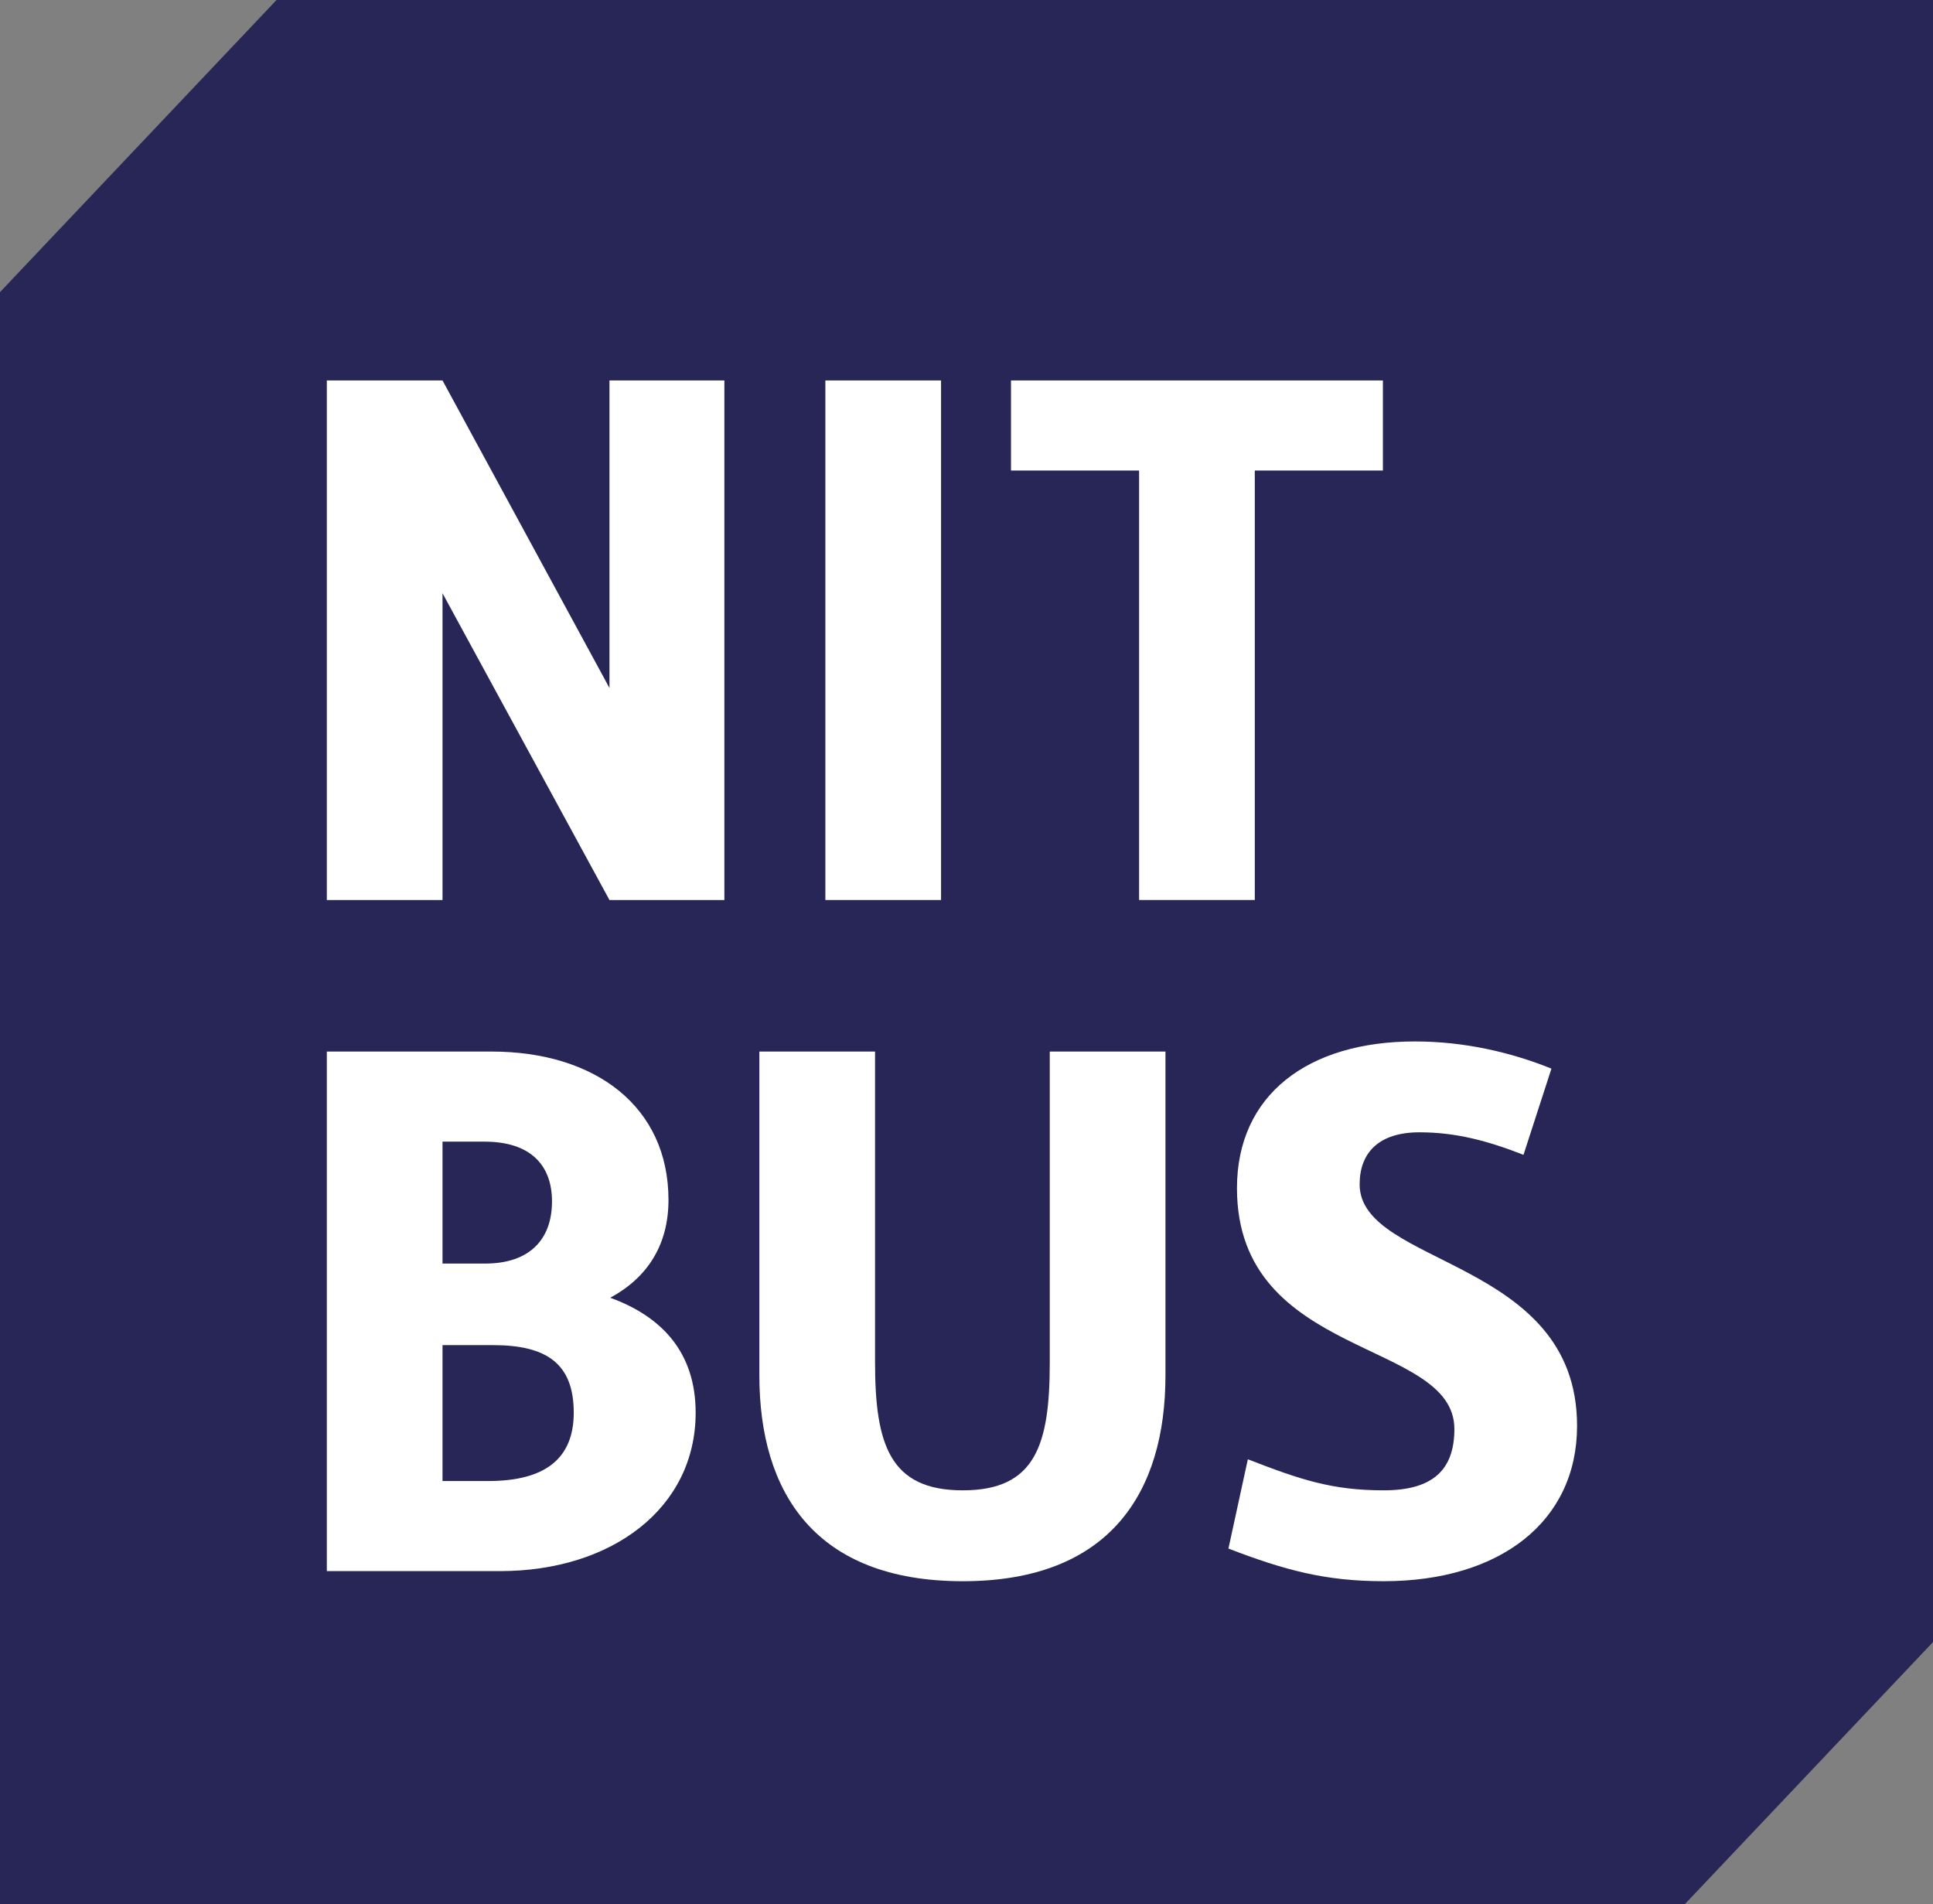
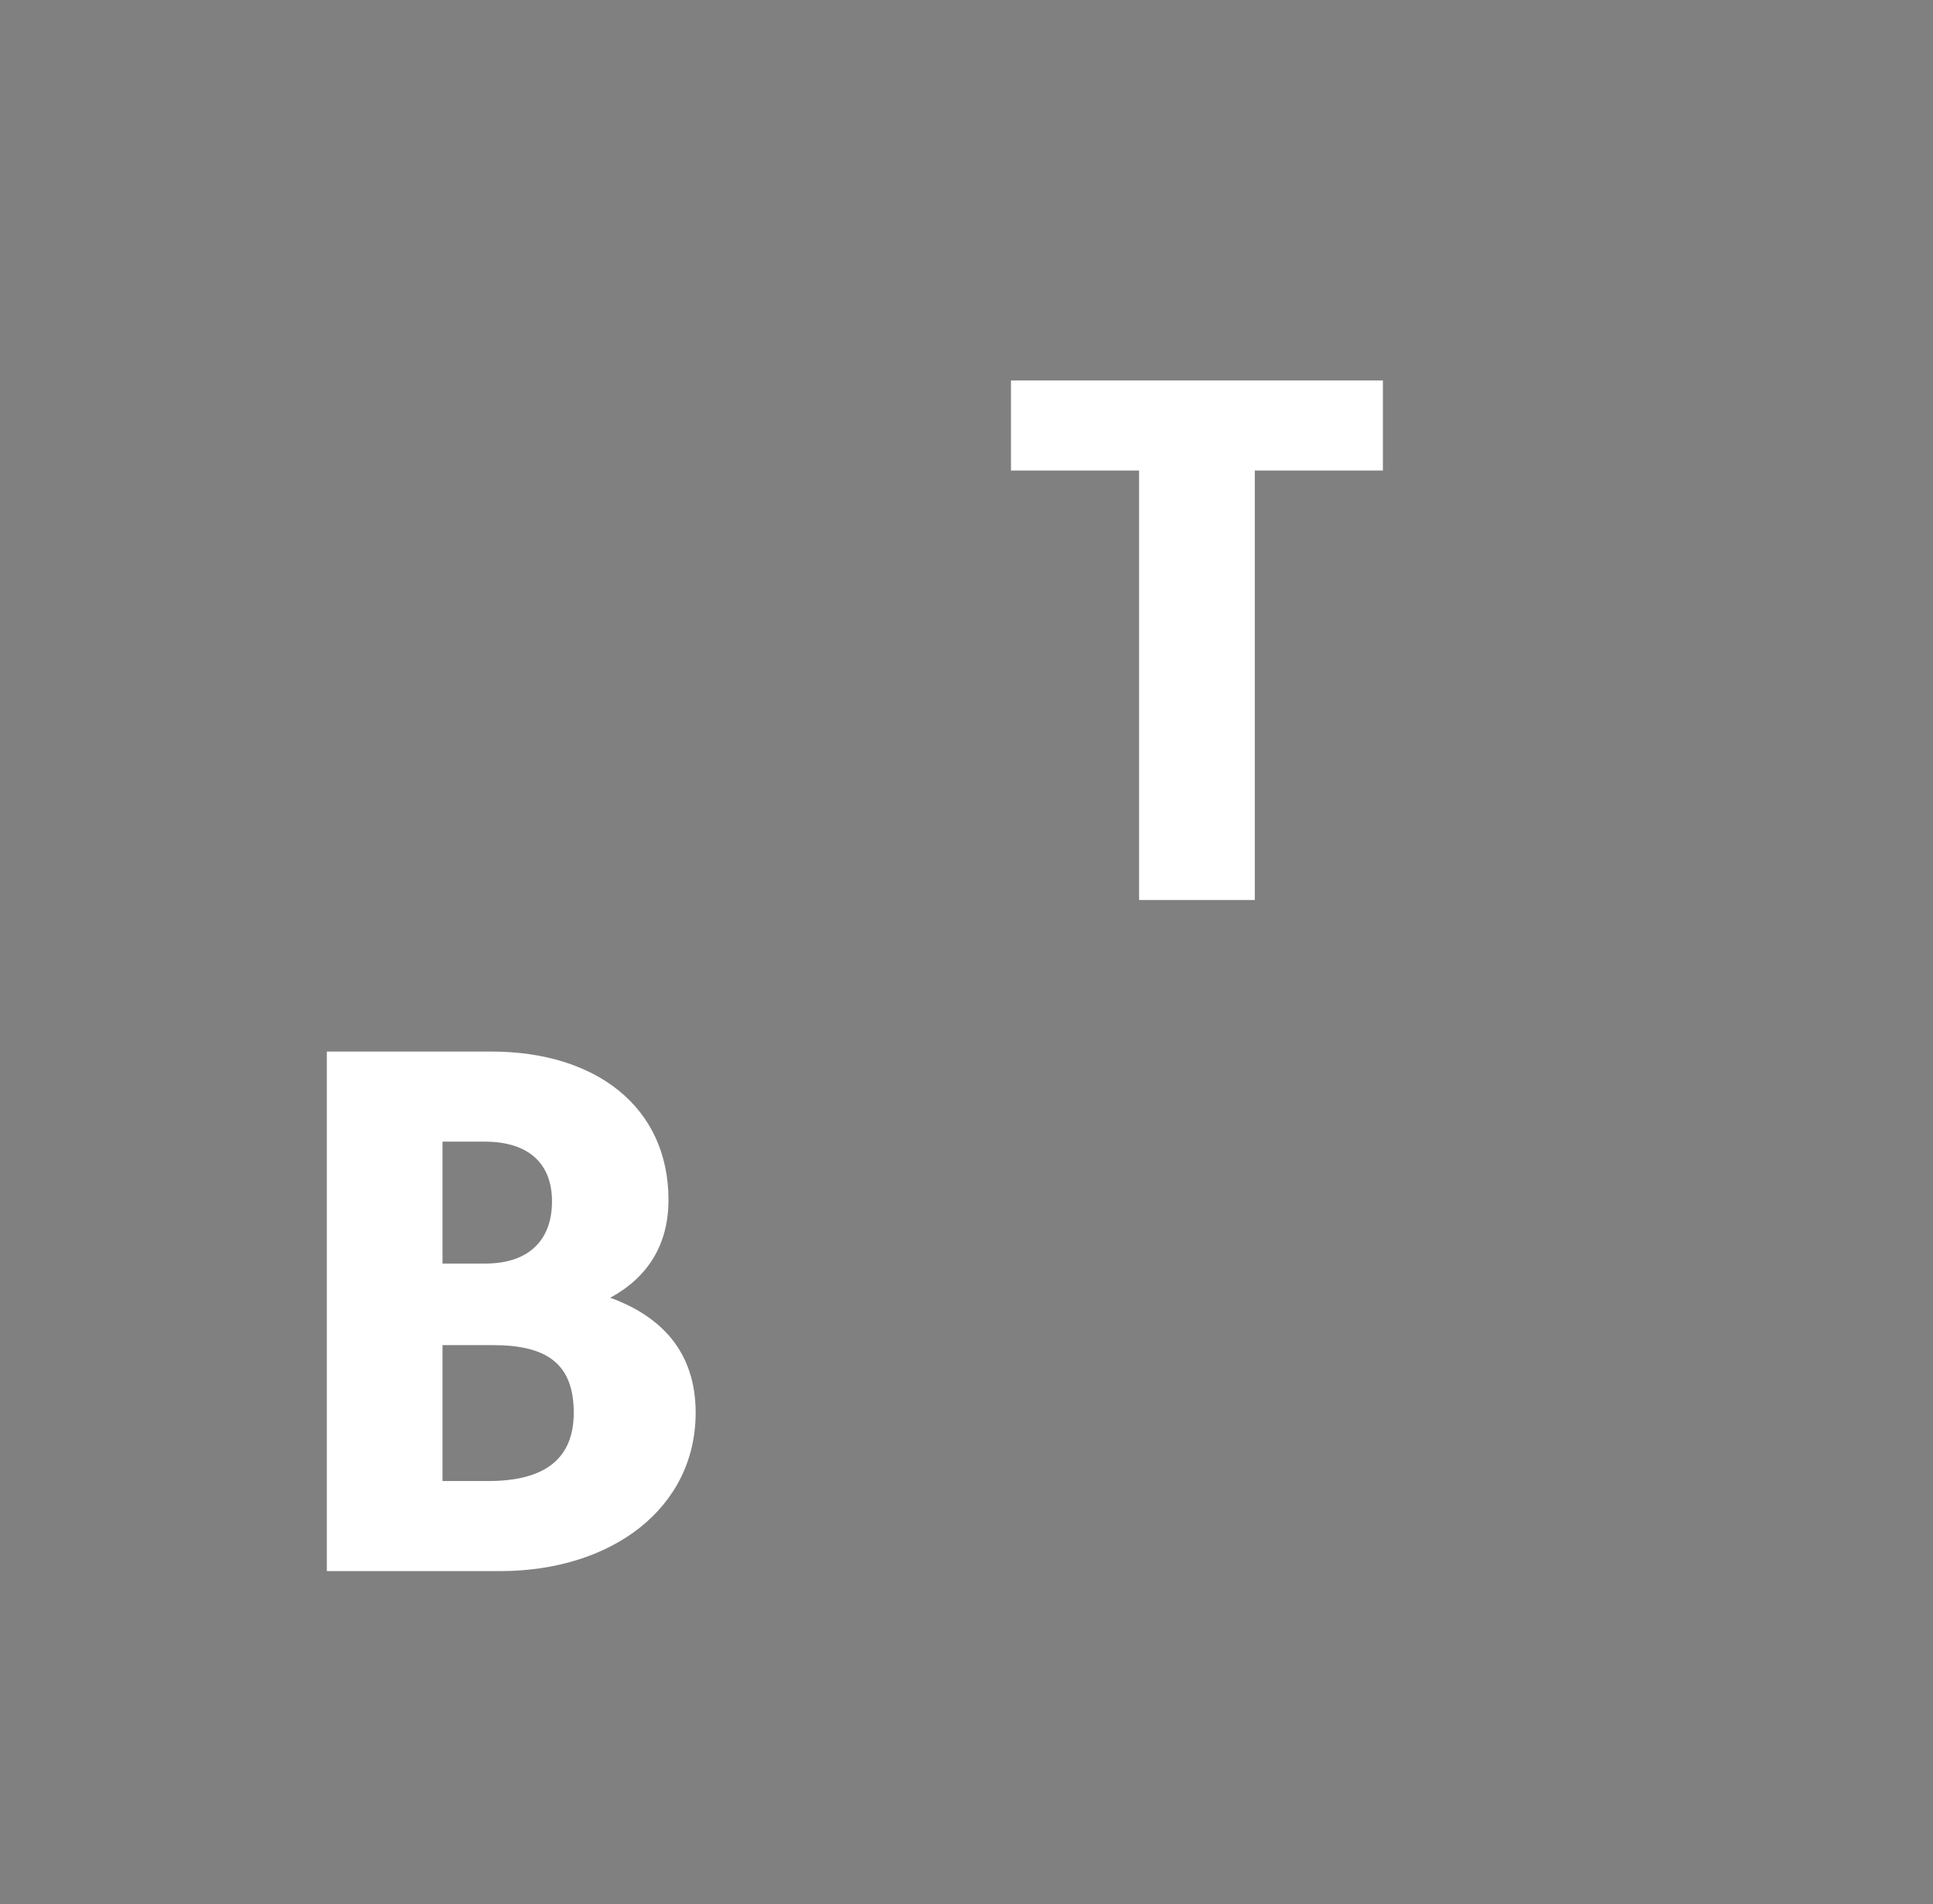
<svg xmlns="http://www.w3.org/2000/svg" id="uuid-9cbc66aa-d981-4c7b-90b4-c75fcca33abd" viewBox="0 0 111.984 110.282">
  <rect x="0" y="0" width="111.984" height="110.282" fill="#808080" stroke="none" />
  <defs>
    <style>.uuid-2f08d75f-b05b-4730-920b-23b7c8587eb5{fill:#272657;}.uuid-2f08d75f-b05b-4730-920b-23b7c8587eb5,.uuid-6dc777c9-0a4b-447c-b7a4-966a836c162d{stroke-width:0px;}.uuid-6dc777c9-0a4b-447c-b7a4-966a836c162d{fill:#fff;}</style>
  </defs>
  <g id="uuid-87c23129-5859-4bd2-a0b8-23a8467c5f7e">
-     <polyline class="uuid-2f08d75f-b05b-4730-920b-23b7c8587eb5" points="111.984 95.11 111.984 0 16.02 0 0 16.92 0 110.282 97.615 110.282" />
-     <path class="uuid-6dc777c9-0a4b-447c-b7a4-966a836c162d" d="m18.934,22.036h6.702l9.672,17.813v-17.813h6.657v30.094h-6.657l-9.672-17.768v17.768h-6.702v-30.094Z" />
-     <path class="uuid-6dc777c9-0a4b-447c-b7a4-966a836c162d" d="m47.816,22.036h6.702v30.094h-6.702v-30.094Z" />
    <path class="uuid-6dc777c9-0a4b-447c-b7a4-966a836c162d" d="m65.991,27.254h-7.422v-5.218h21.546v5.218h-7.422v24.875h-6.702v-24.875Z" />
    <path class="uuid-6dc777c9-0a4b-447c-b7a4-966a836c162d" d="m18.934,60.907h9.536c6.028,0,10.257,3.194,10.257,8.592,0,2.609-1.215,4.499-3.374,5.668,2.969,1.08,4.948,3.149,4.948,6.657,0,5.533-4.858,9.177-11.336,9.177h-10.031v-30.094Zm9.177,12.28c2.563,0,3.868-1.394,3.868-3.599,0-2.114-1.26-3.463-3.913-3.463h-2.43v7.062h2.475Zm.18,12.596c3.239,0,4.948-1.26,4.948-3.959,0-2.879-1.619-3.913-4.679-3.913h-2.924v7.872h2.654Z" />
-     <path class="uuid-6dc777c9-0a4b-447c-b7a4-966a836c162d" d="m43.992,60.907h6.702v17.993c0,4.769.855,7.422,5.083,7.422,4.229,0,5.039-2.654,5.039-7.422v-17.993h6.702v18.758c0,6.748-3.194,11.921-11.741,11.921-8.591,0-11.785-5.173-11.785-11.921v-18.758Z" />
-     <path class="uuid-6dc777c9-0a4b-447c-b7a4-966a836c162d" d="m72.291,84.523c3.014,1.169,4.857,1.799,7.871,1.799,2.879,0,4.094-1.214,4.094-3.554,0-5.218-12.595-4.003-12.595-13.945,0-5.398,4.093-8.501,10.301-8.501,2.879,0,5.578.629,7.917,1.574l-1.619,4.993c-2.069-.81-3.914-1.305-6.028-1.305-2.339,0-3.464,1.17-3.464,3.014,0,4.768,12.596,4.273,12.596,13.99,0,5.533-4.453,8.997-11.201,8.997-3.373,0-5.713-.63-8.996-1.89l1.125-5.173Z" />
  </g>
</svg>